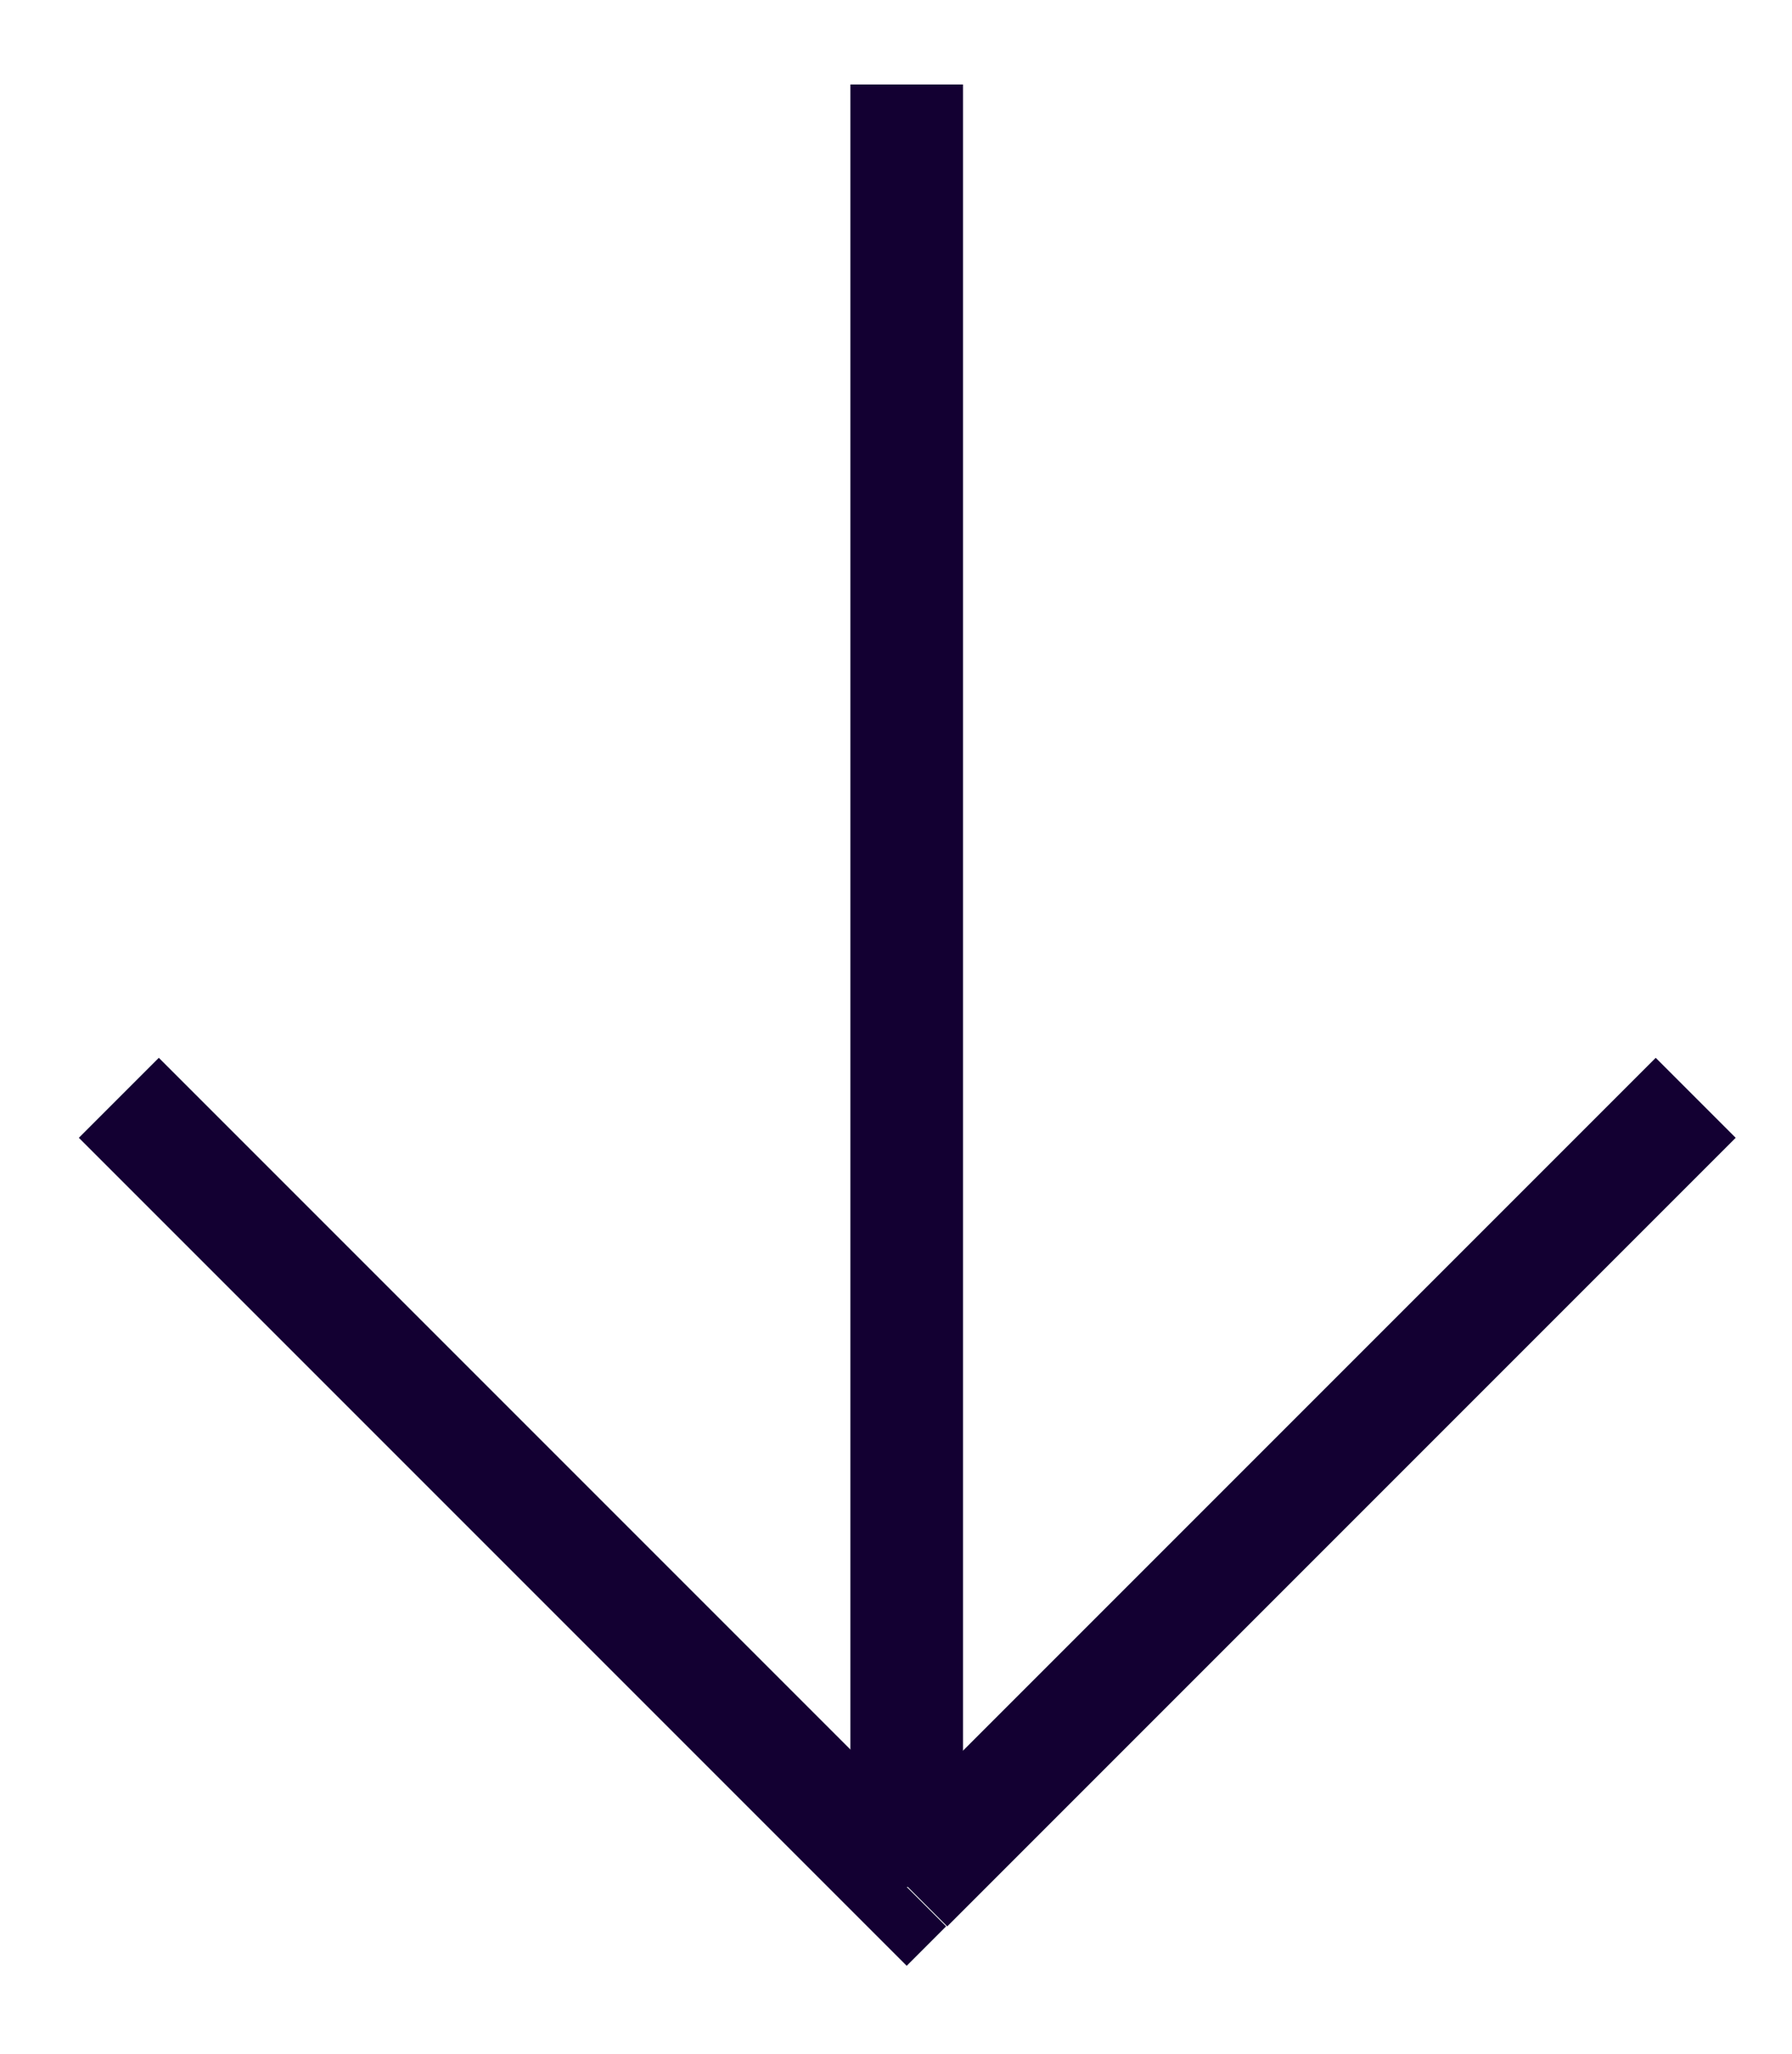
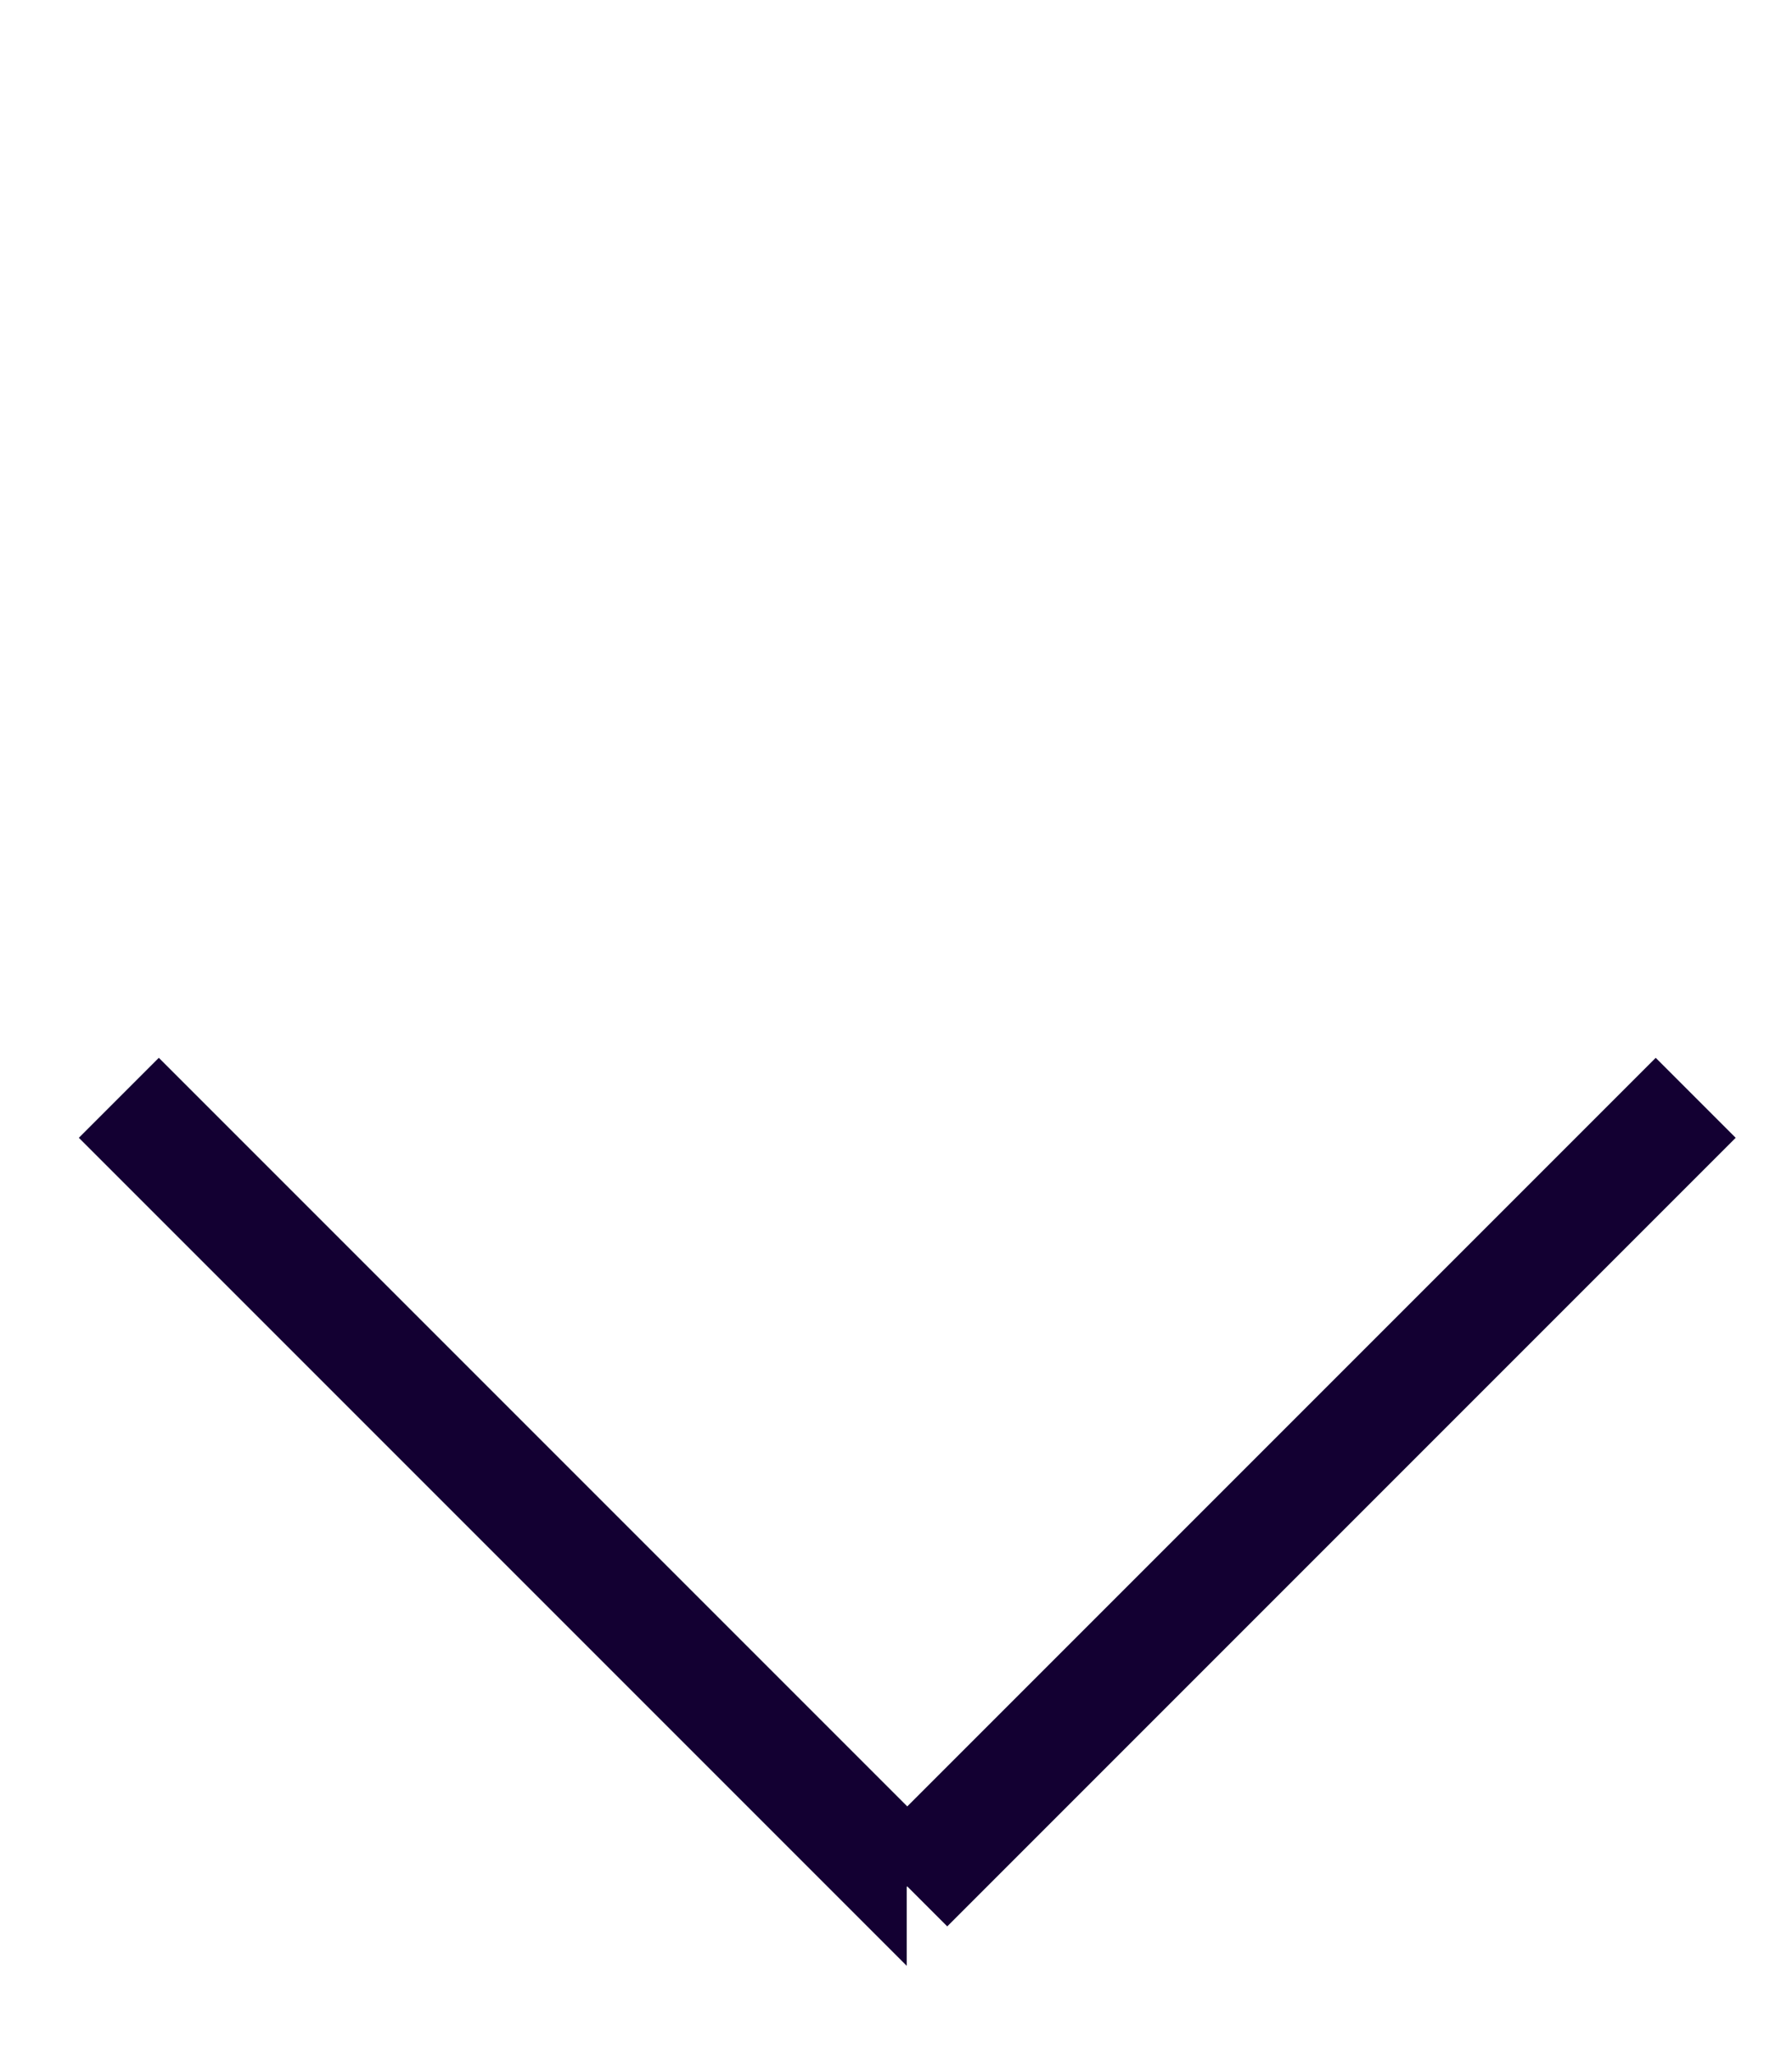
<svg xmlns="http://www.w3.org/2000/svg" version="1.1" x="0px" y="0px" viewBox="0 0 15.91 18.23" style="enable-background:new 0 0 15.91 18.23;" xml:space="preserve">
  <style type="text/css">
	.st0{fill:#130032;}
</style>
  <g id="BACKGROUND">
</g>
  <g id="OBJECTS">
-     <path class="st0" d="M8.41,16.39l-7-7L0.7,10.1l7,7L8.41,16.39z M14.7,9.39l-7,7l0.71,0.71l7-7L14.7,9.39z M8.05,16.75L7.7,17.1   l0.35,0.35l0.35-0.35L8.05,16.75z" />
-     <rect x="7.55" y="0.75" class="st0" width="1" height="16" />
+     <path class="st0" d="M8.41,16.39l-7-7L0.7,10.1l7,7L8.41,16.39z M14.7,9.39l-7,7l0.71,0.71l7-7L14.7,9.39z M8.05,16.75L7.7,17.1   l0.35,0.35L8.05,16.75z" />
  </g>
</svg>